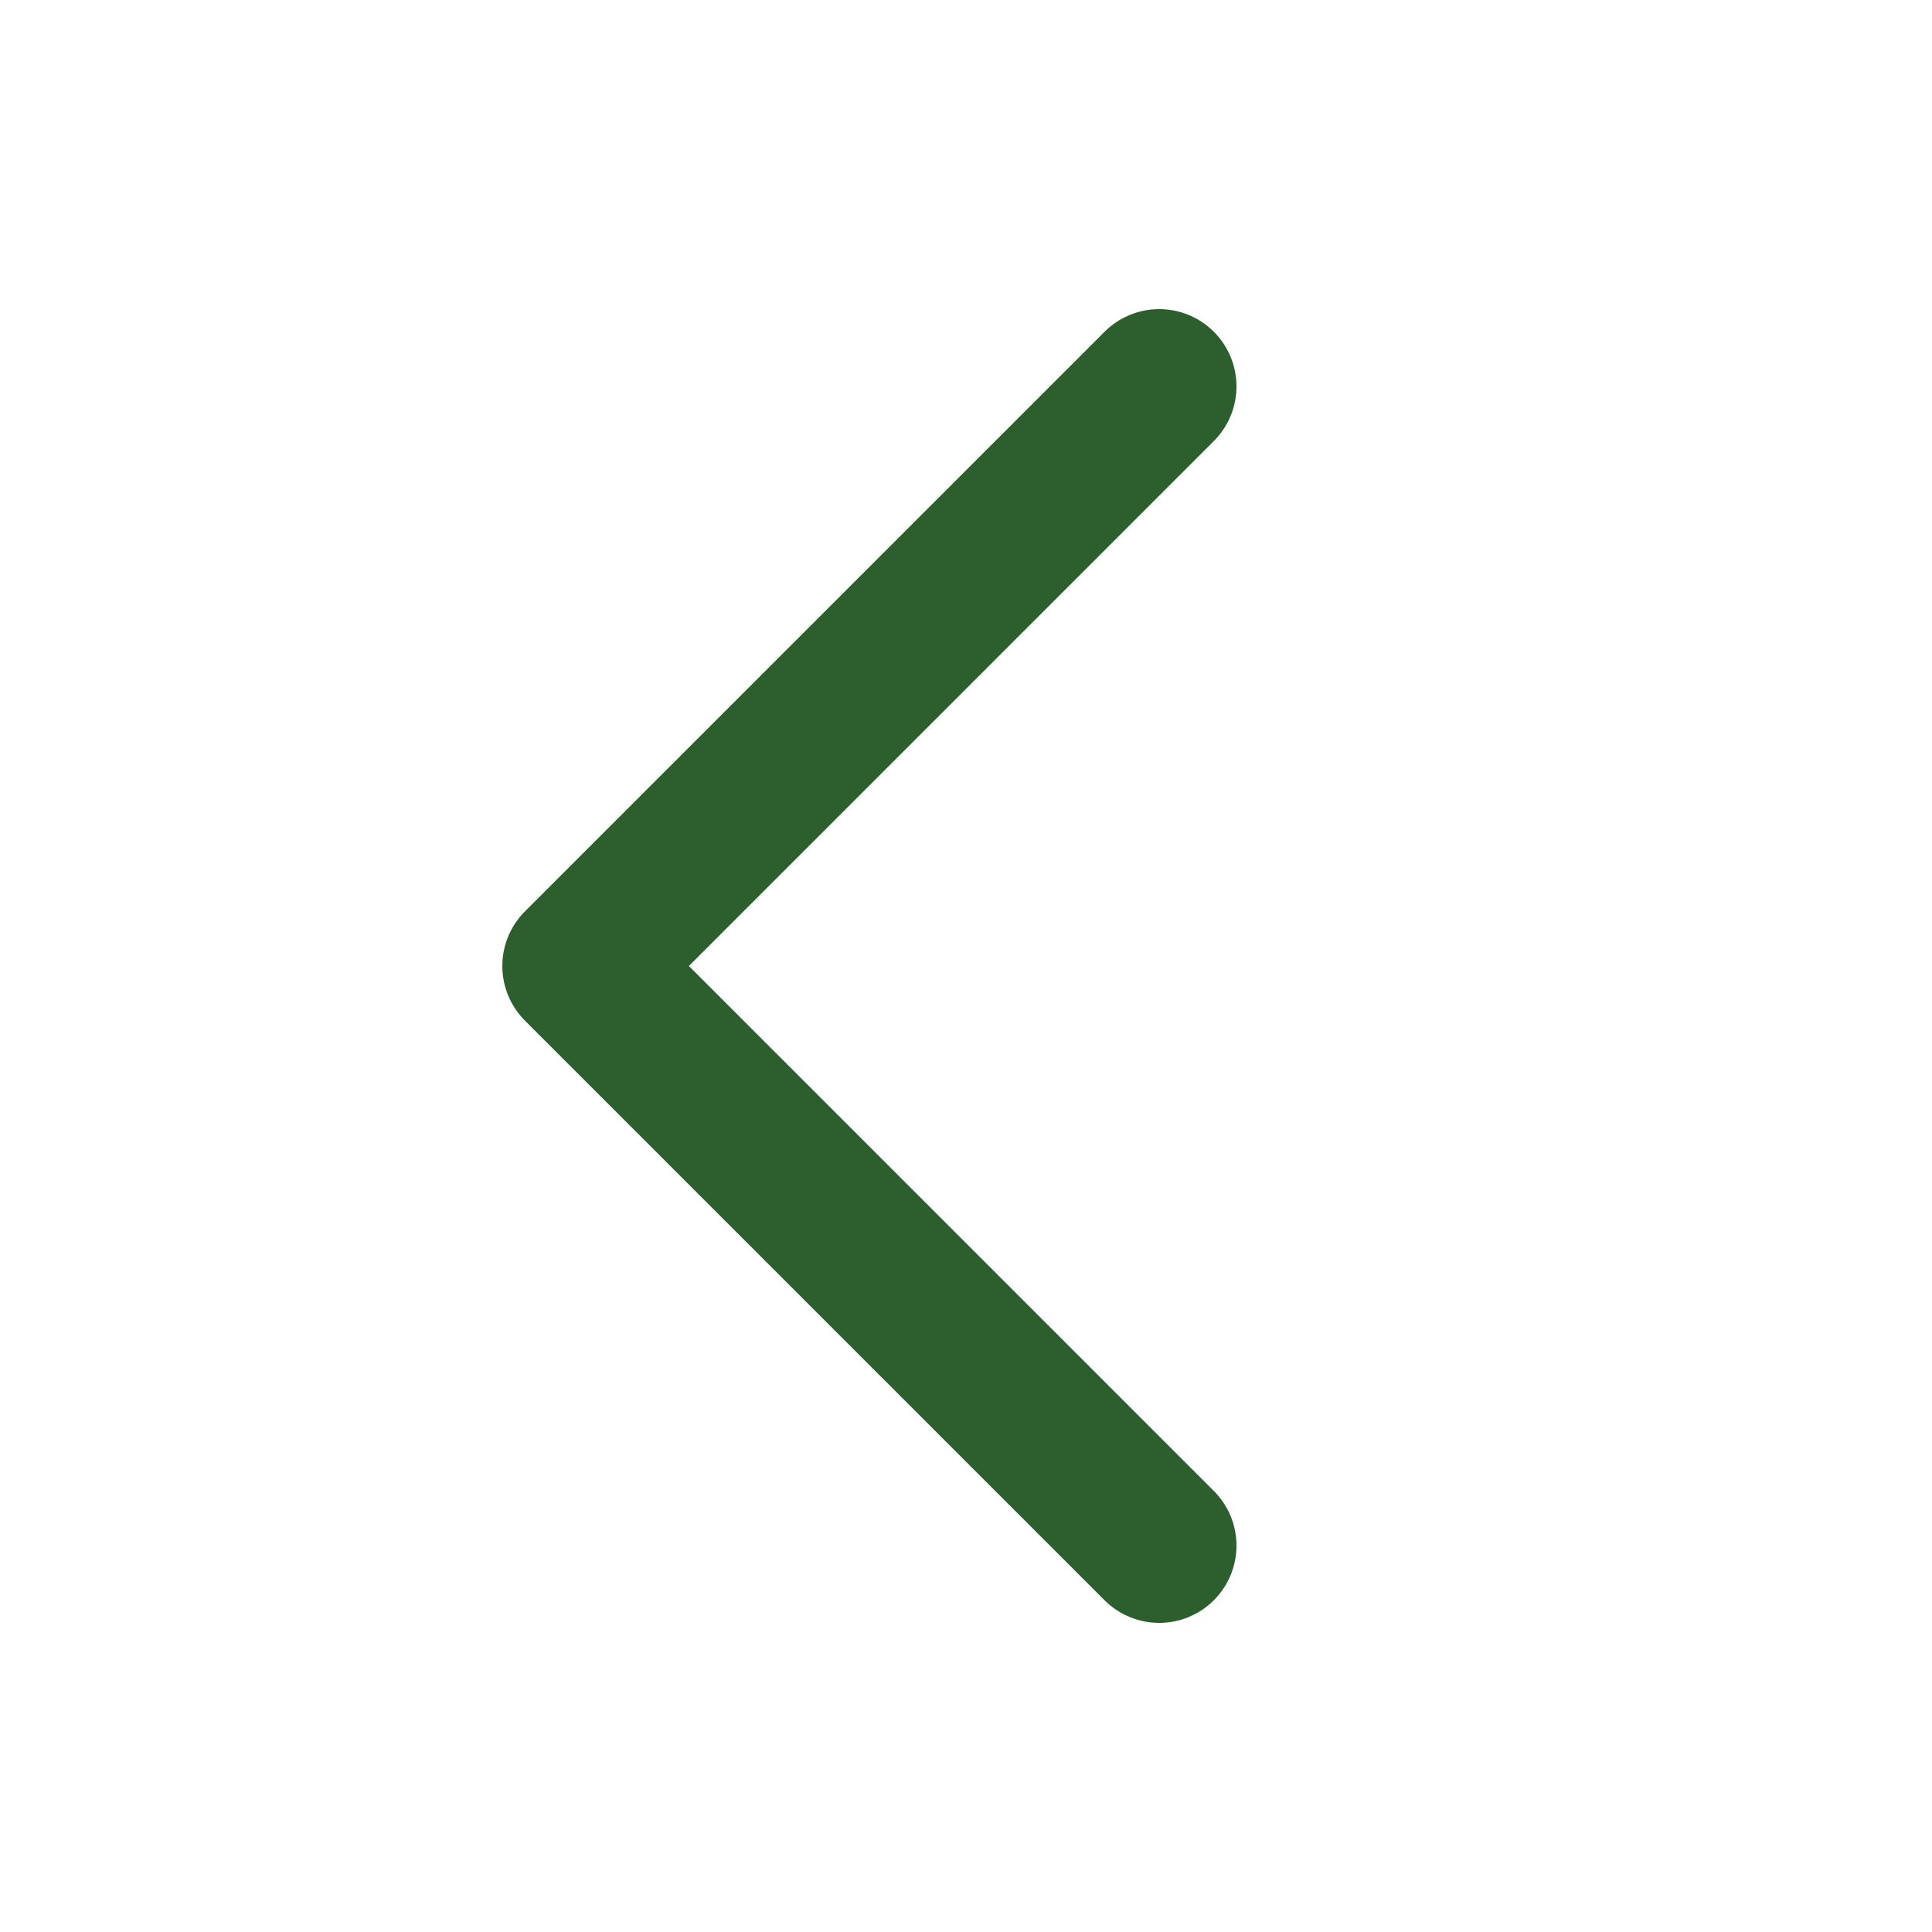
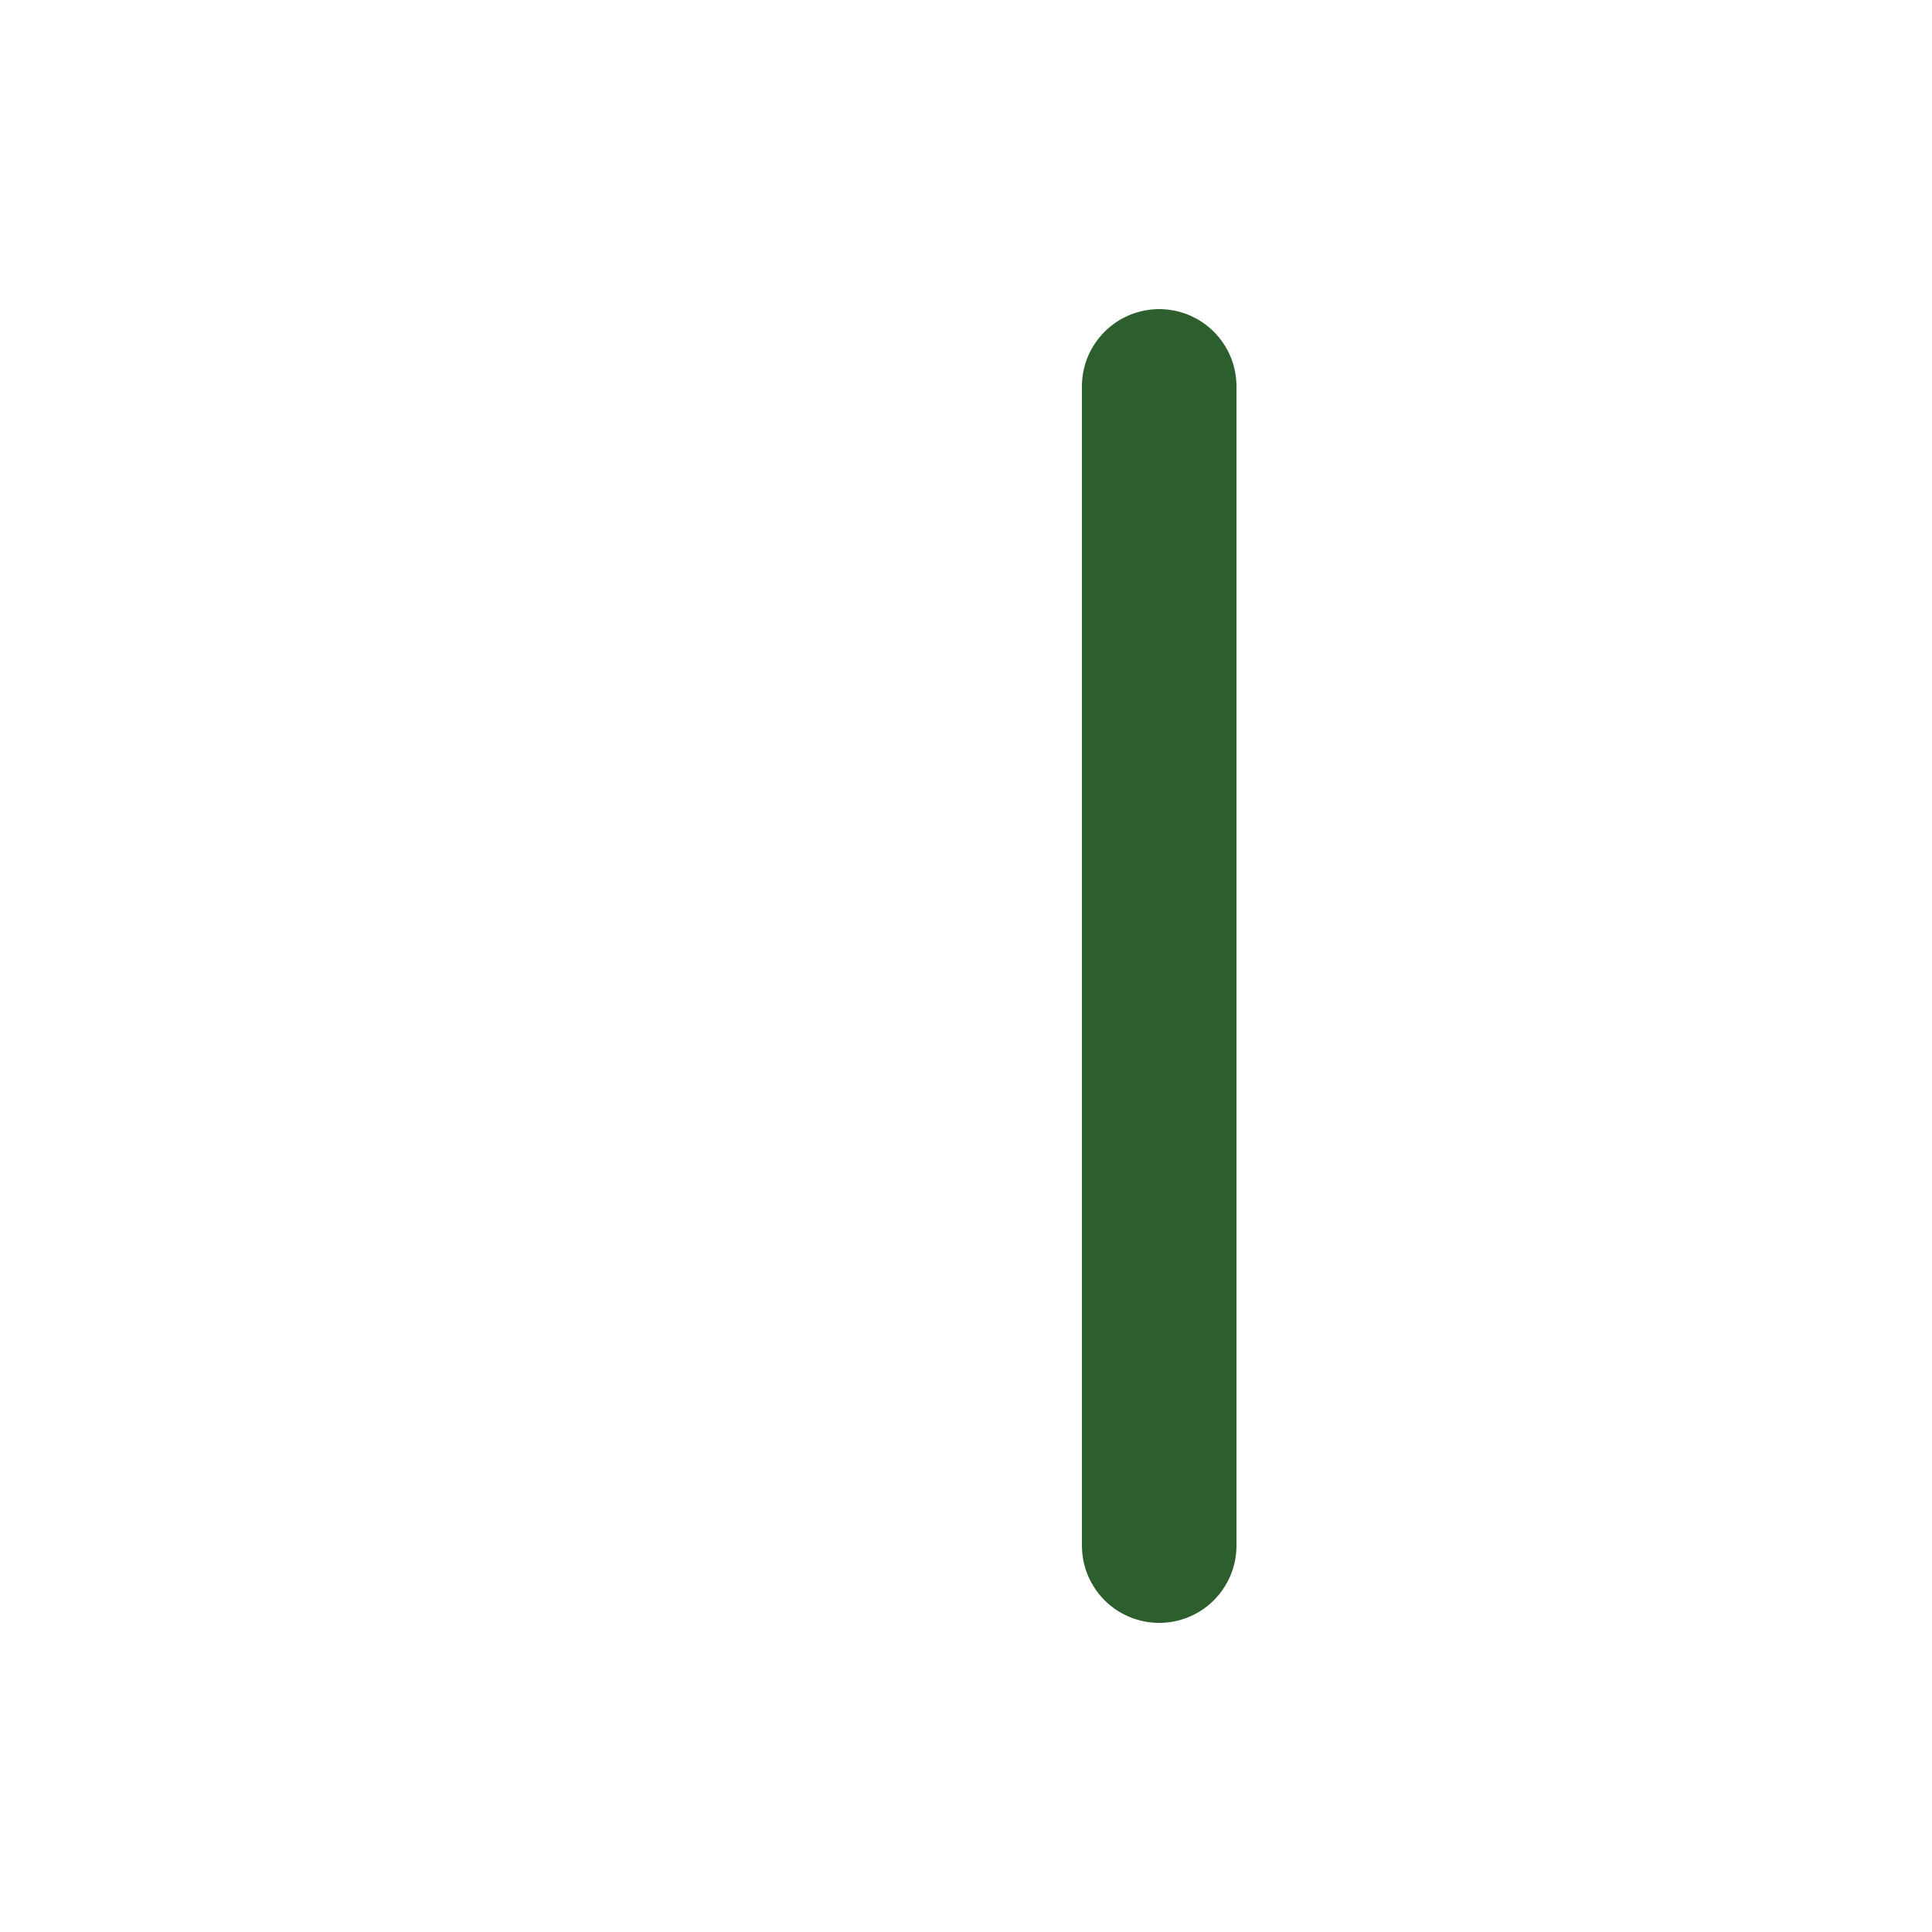
<svg xmlns="http://www.w3.org/2000/svg" viewBox="0 0 100 100">
-   <path d="M 60 20 L 30 50 L 60 80" stroke="#2c5f2d" stroke-width="8" fill="none" stroke-linecap="round" stroke-linejoin="round" />
+   <path d="M 60 20 L 60 80" stroke="#2c5f2d" stroke-width="8" fill="none" stroke-linecap="round" stroke-linejoin="round" />
</svg>